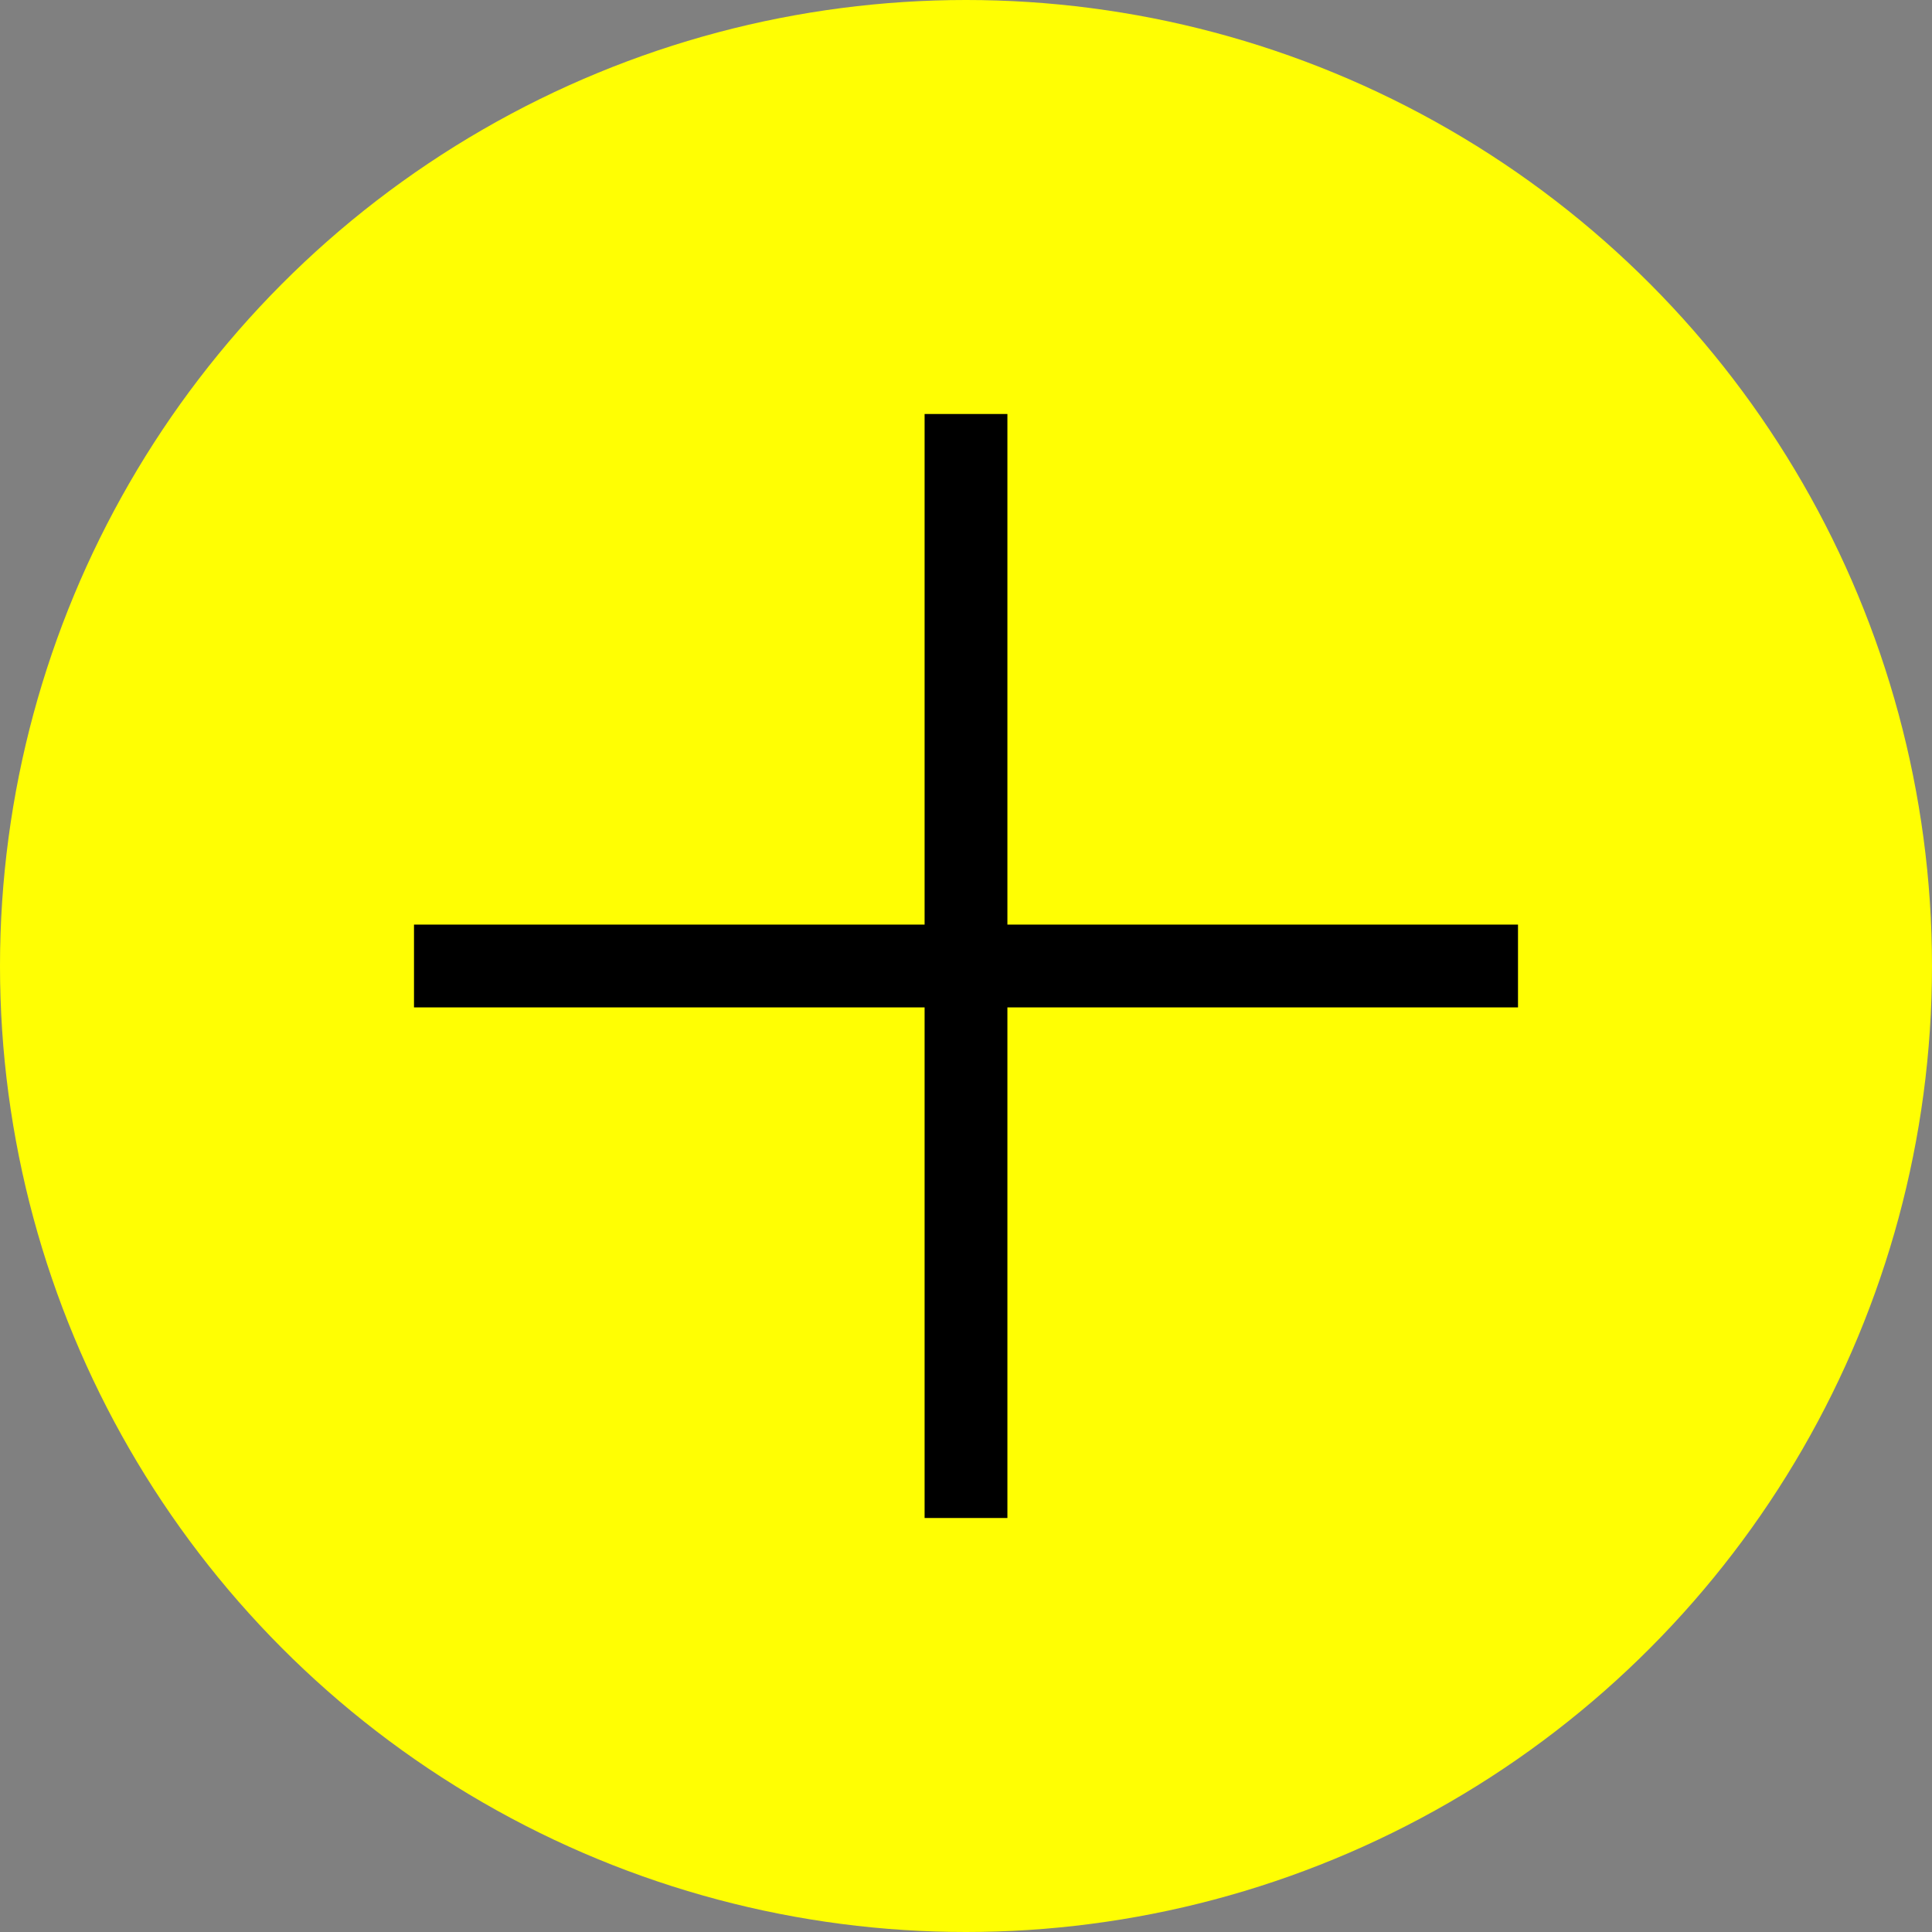
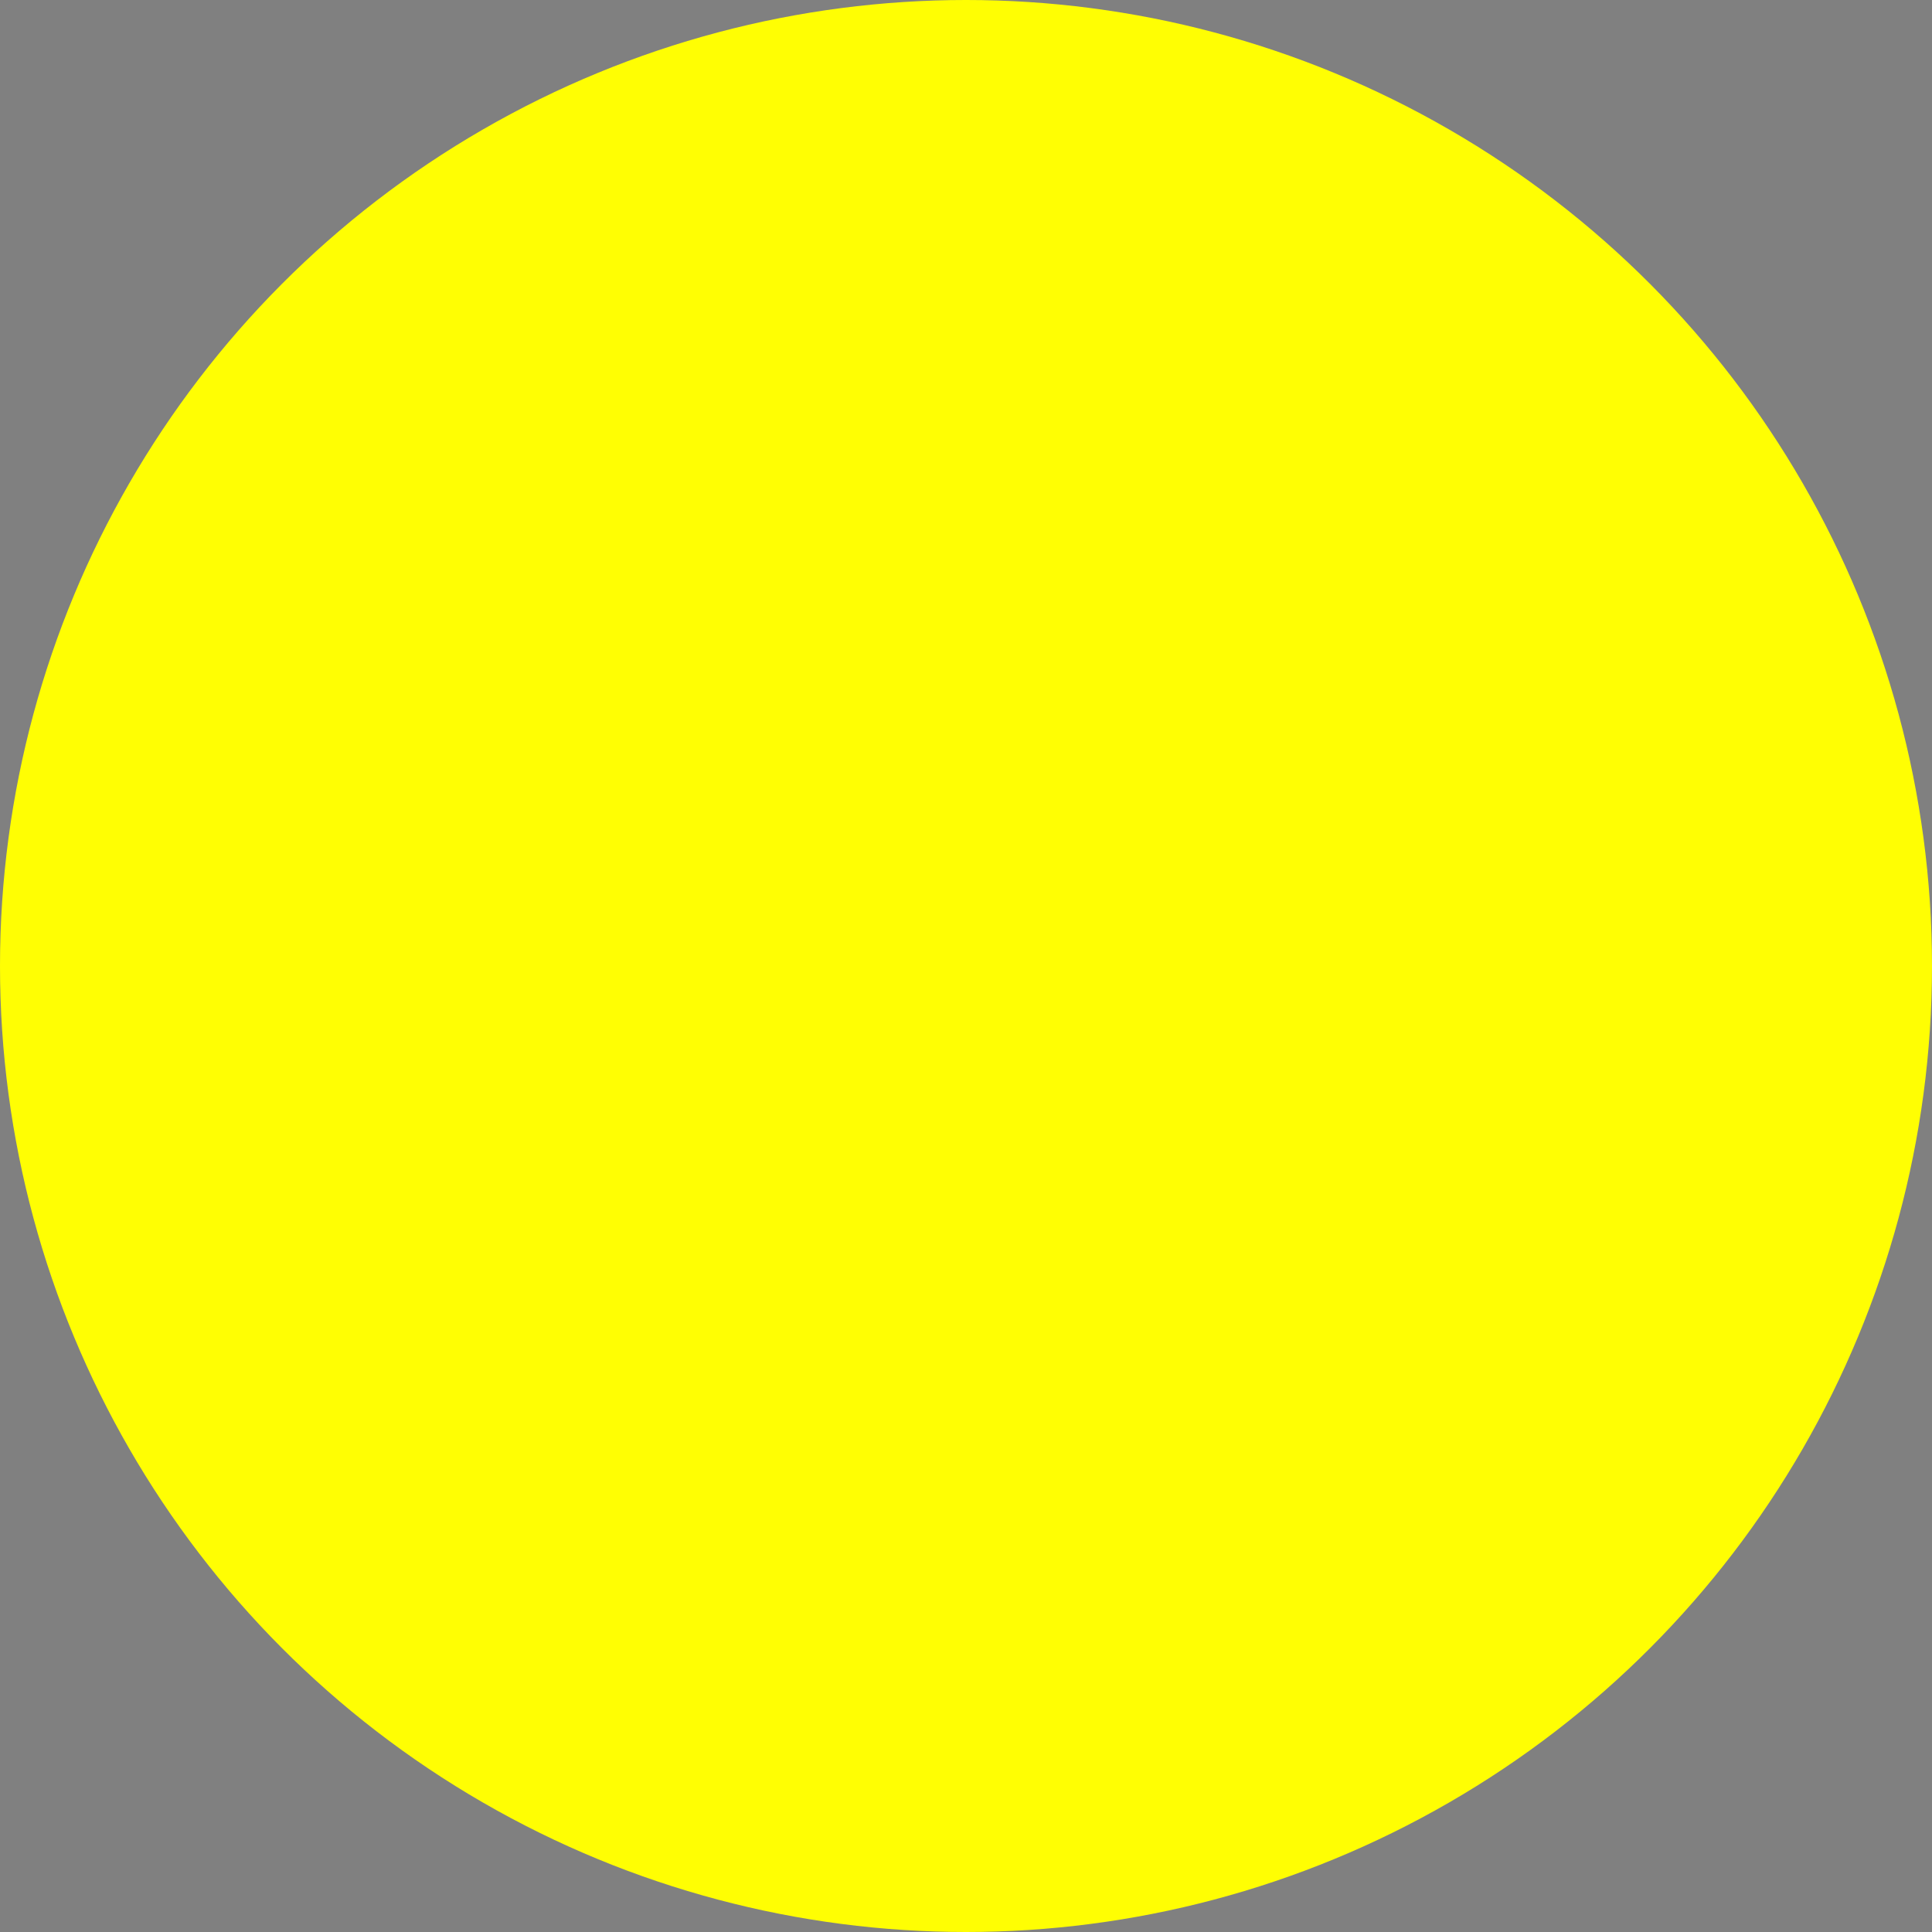
<svg xmlns="http://www.w3.org/2000/svg" version="1.1" id="Ebene_1" x="0px" y="0px" viewBox="0 0 70 70" style="enable-background:new 0 0 70 70;" xml:space="preserve">
  <rect x="0" y="0" width="70" height="70" fill="#808080" stroke="none" />
  <style type="text/css">
	.st0{fill:#FFFE03;}
	.st1{fill:none;stroke:#000000;stroke-width:3;}
</style>
  <circle class="st0" cx="35" cy="35" r="35" />
-   <path id="Pfad_74" class="st1" d="M35,15v40 M15,35h40" />
</svg>